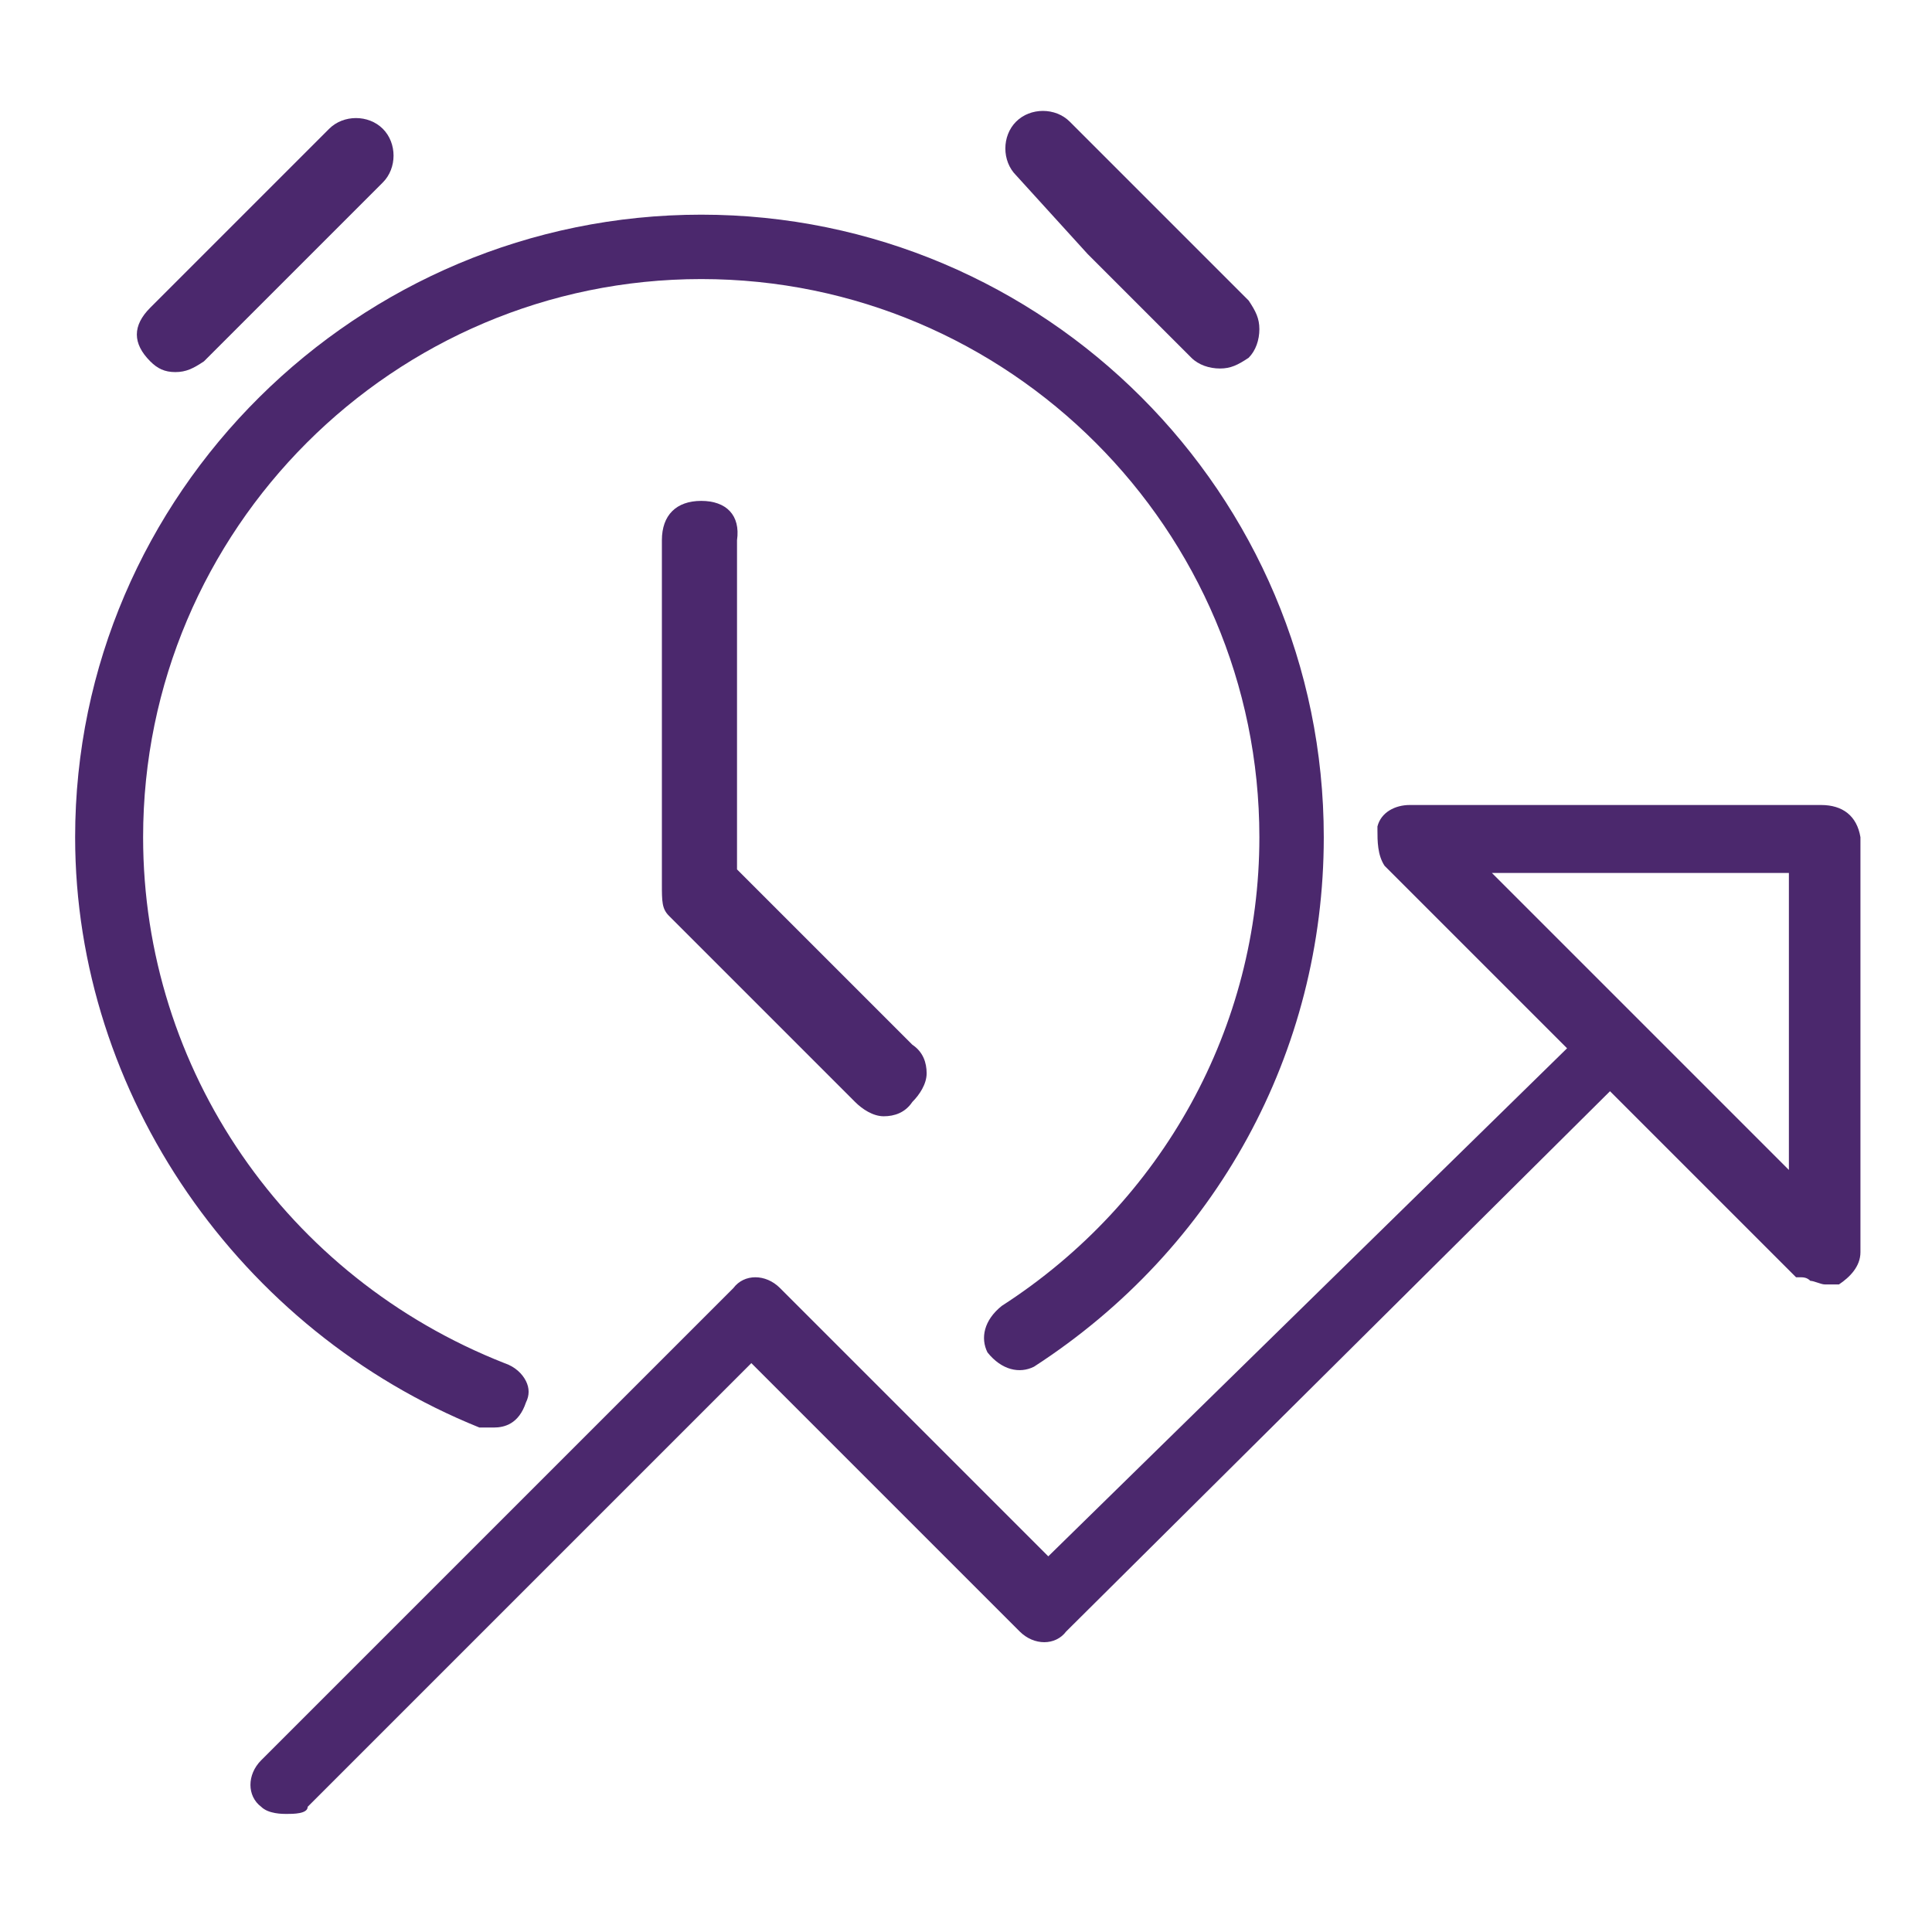
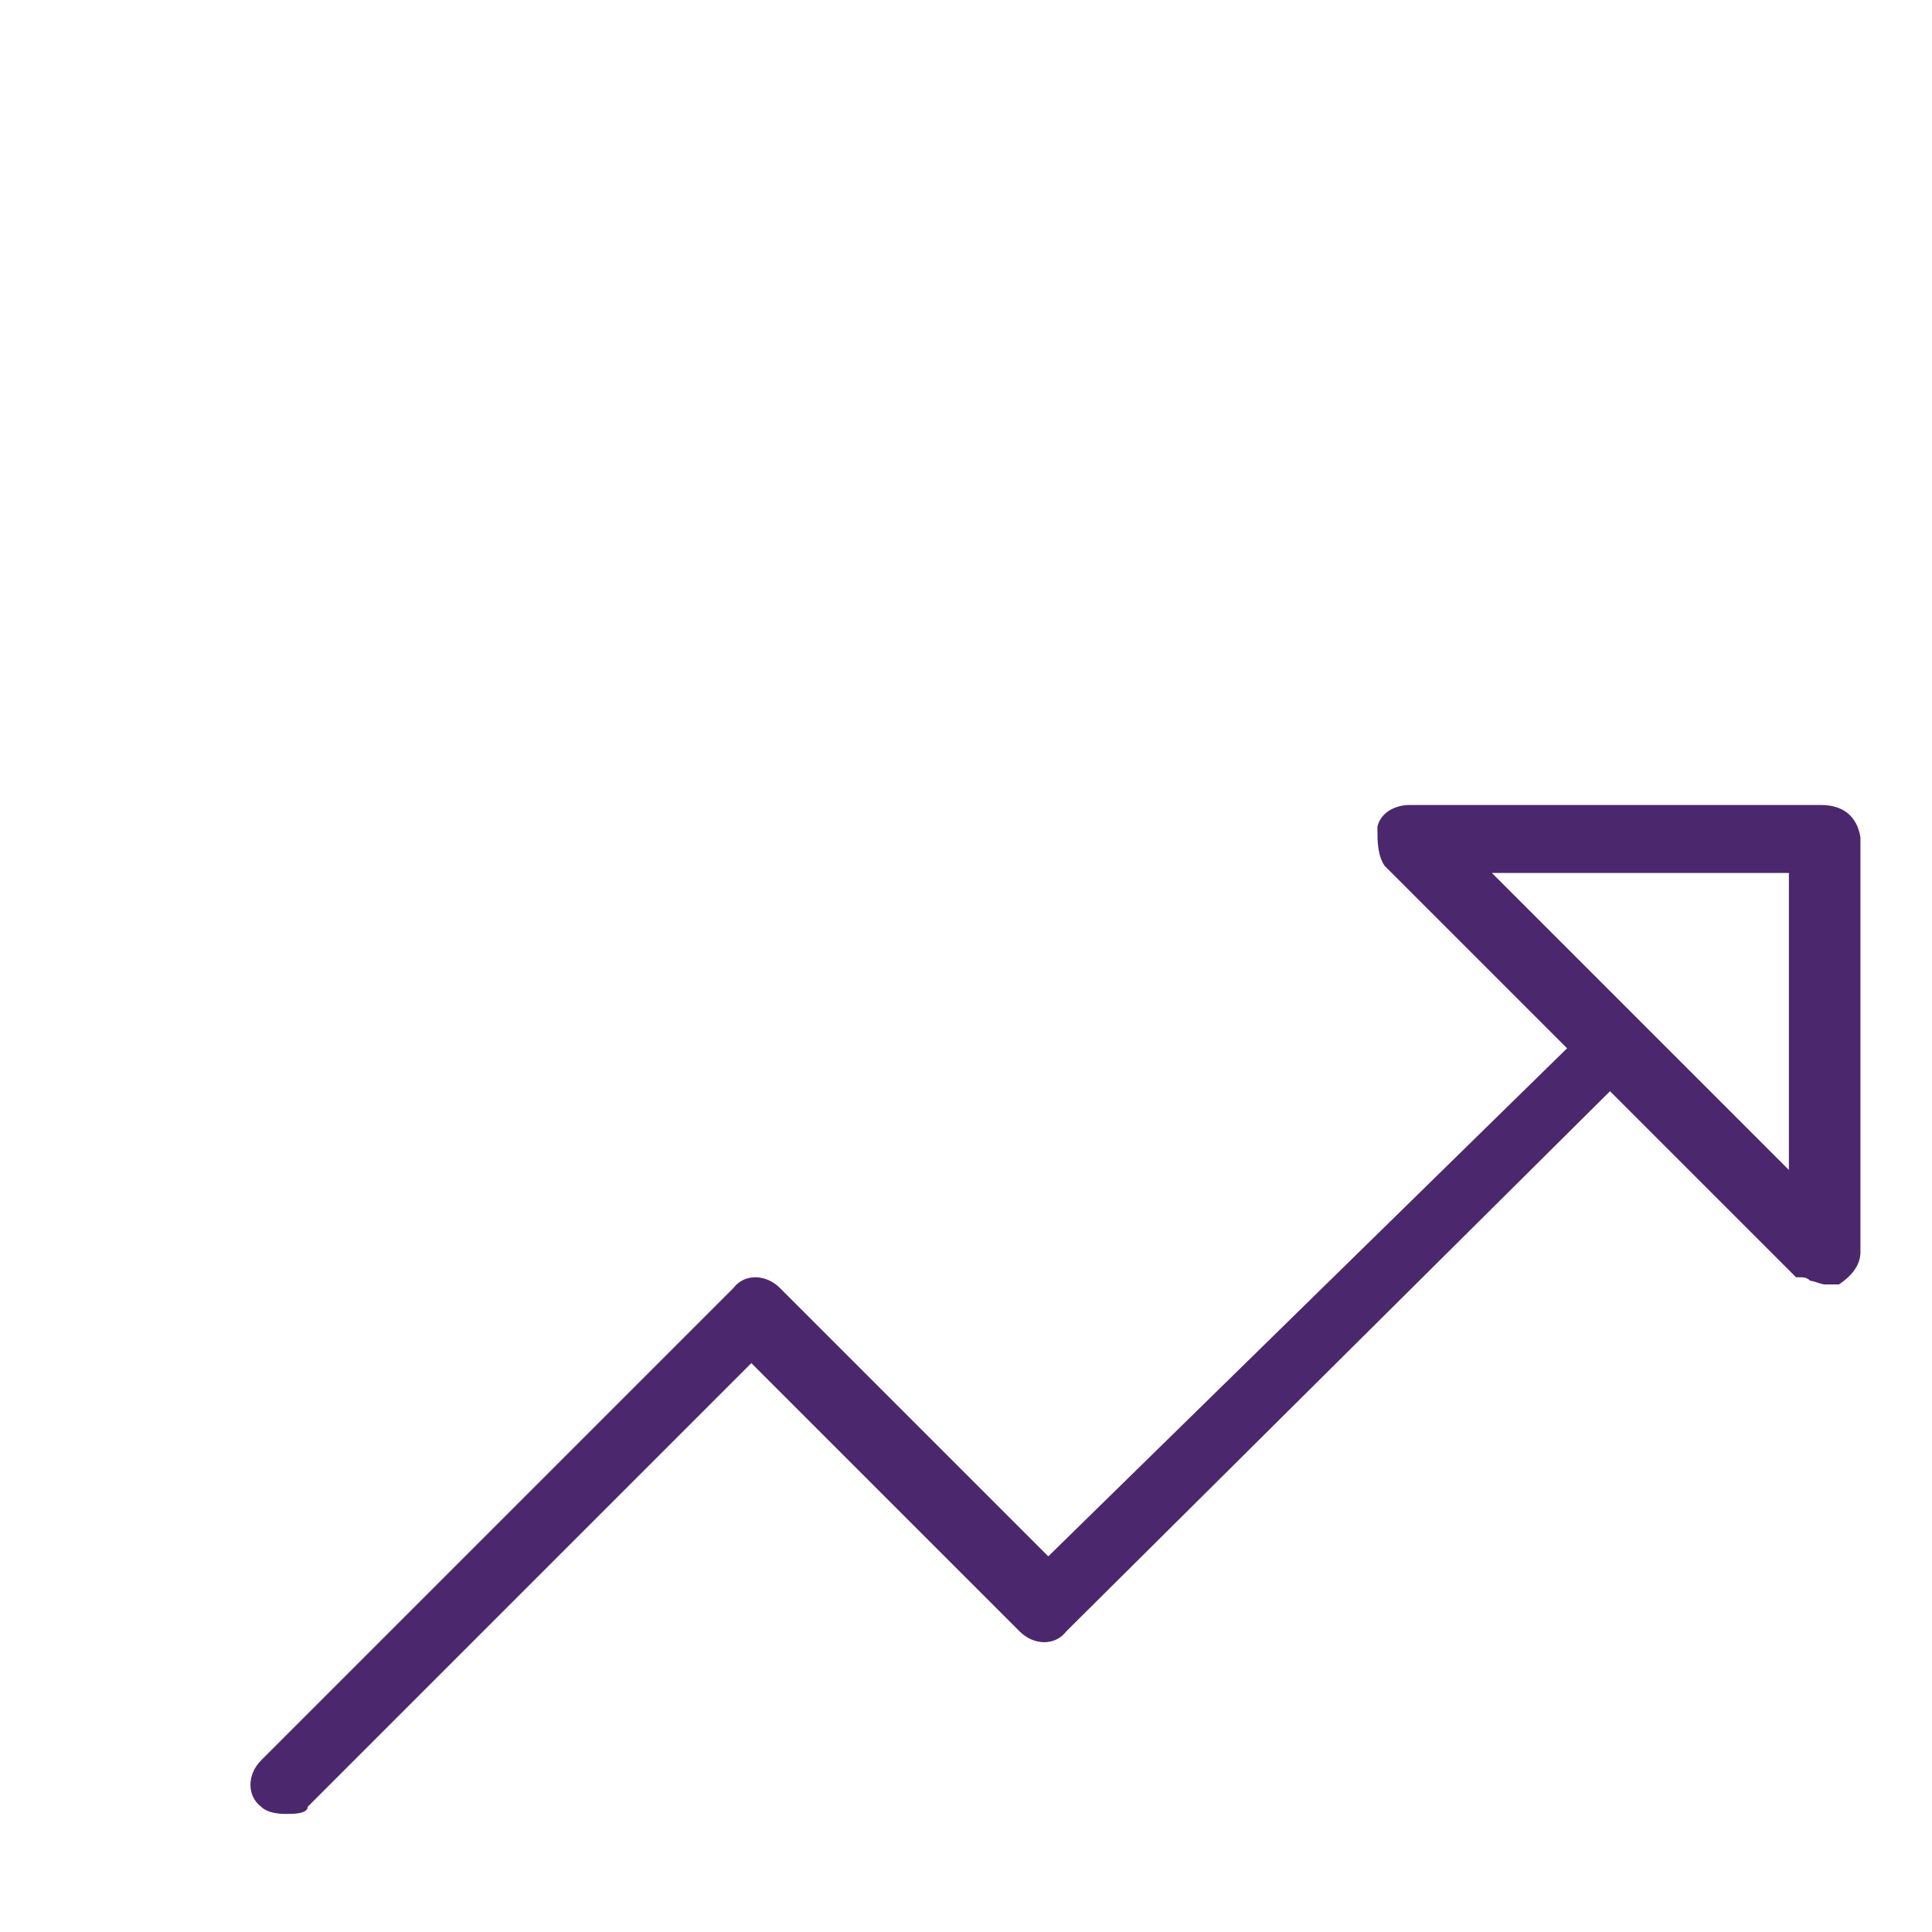
<svg xmlns="http://www.w3.org/2000/svg" version="1.1" id="Layer_1" x="0px" y="0px" viewBox="0 0 54 54" style="enable-background:new 0 0 54 54;" xml:space="preserve">
  <style type="text/css">
	.st0{fill:#4B286D;}
</style>
  <g>
    <path class="st0" d="M50.9,22.5H39.4c-0.4,0-0.8,0.2-0.9,0.6l0,0.1c0,0.3,0,0.7,0.2,1l5.1,5.1L29.3,43.5L21.8,36   c-0.4-0.4-1-0.4-1.3,0L7.3,49.2c-0.4,0.4-0.4,1,0,1.3c0.2,0.2,0.6,0.2,0.7,0.2c0.2,0,0.6,0,0.6-0.2l12.4-12.4l7.5,7.5   c0.4,0.4,1,0.4,1.3,0L45,30.5l5.2,5.2l0,0h0.1c0.1,0,0.2,0,0.3,0.1c0.1,0,0.3,0.1,0.4,0.1h0.3l0.1,0c0.3-0.2,0.6-0.5,0.6-0.9V23.4   C51.9,22.8,51.5,22.5,50.9,22.5z M50,24.4v8.3l-8.3-8.3H50z" />
-     <path class="st0" d="M13.4,39.9l0.4,0c0.3,0,0.7-0.1,0.9-0.7c0.1-0.2,0.1-0.4,0-0.6c-0.1-0.2-0.3-0.4-0.6-0.5C8,35.7,4,29.9,4,23.4   c0-8.6,7-15.6,15.6-15.6c8.6,0,15.6,7,15.6,15.6c0,5.3-2.7,10.2-7.2,13.1c-0.5,0.4-0.6,0.9-0.4,1.3c0.4,0.5,0.9,0.6,1.3,0.4   C34,34.9,37,29.4,37,23.4C37,13.8,29.2,6,19.6,6S2.1,13.8,2.1,23.4C2.1,30.6,6.7,37.2,13.4,39.9z" />
-     <path class="st0" d="M19.6,14c-0.7,0-1.1,0.4-1.1,1.1v9.6c0,0.5,0,0.7,0.2,0.9l5.2,5.2c0.2,0.2,0.5,0.4,0.8,0.4s0.6-0.1,0.8-0.4   c0.2-0.2,0.4-0.5,0.4-0.8s-0.1-0.6-0.4-0.8l-4.9-4.9v-9.2C20.7,14.4,20.3,14,19.6,14z" />
-     <path class="st0" d="M30.4,7.1L30.4,7.1l2.9,2.9c0.2,0.2,0.5,0.3,0.8,0.3c0.3,0,0.5-0.1,0.8-0.3c0.2-0.2,0.3-0.5,0.3-0.8   c0-0.3-0.1-0.5-0.3-0.8l-5-5c-0.4-0.4-1.1-0.4-1.5,0c-0.4,0.4-0.4,1.1,0,1.5L30.4,7.1z" />
-     <path class="st0" d="M4.9,10.4c0.3,0,0.5-0.1,0.8-0.3l5-5c0.4-0.4,0.4-1.1,0-1.5c-0.4-0.4-1.1-0.4-1.5,0l-5,5c-0.5,0.5-0.5,1,0,1.5   C4.4,10.3,4.6,10.4,4.9,10.4z" />
  </g>
</svg>